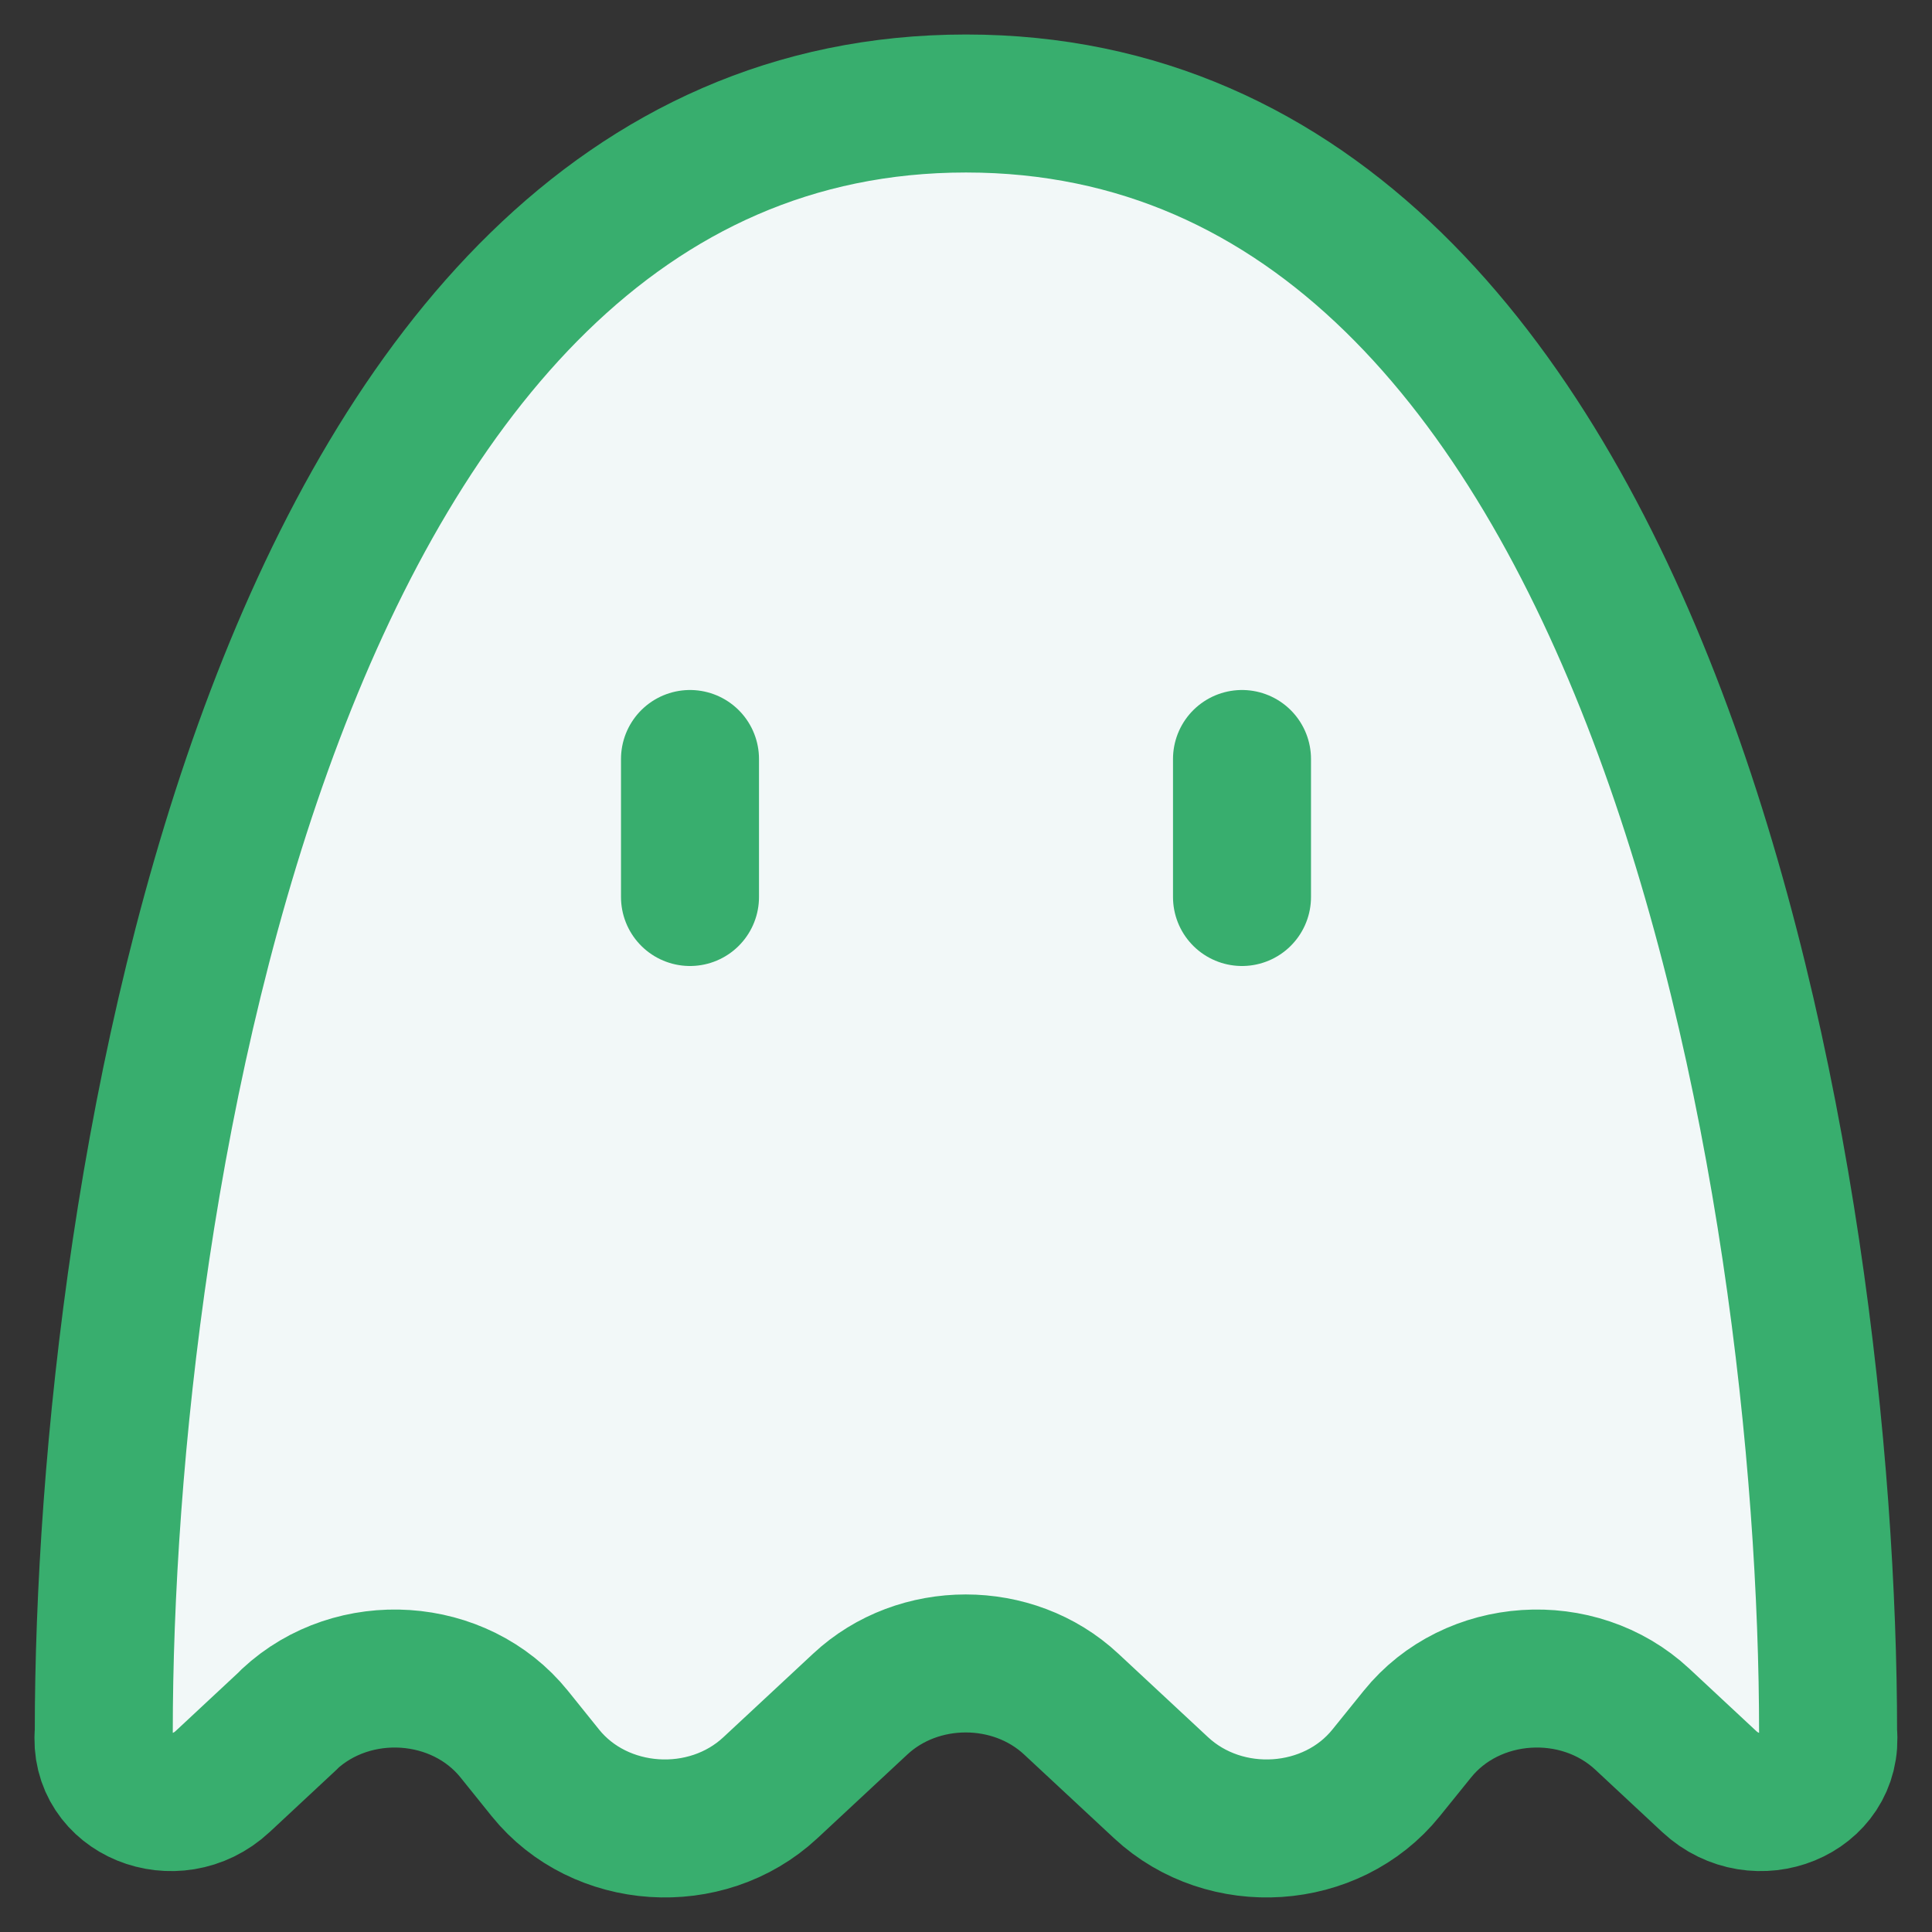
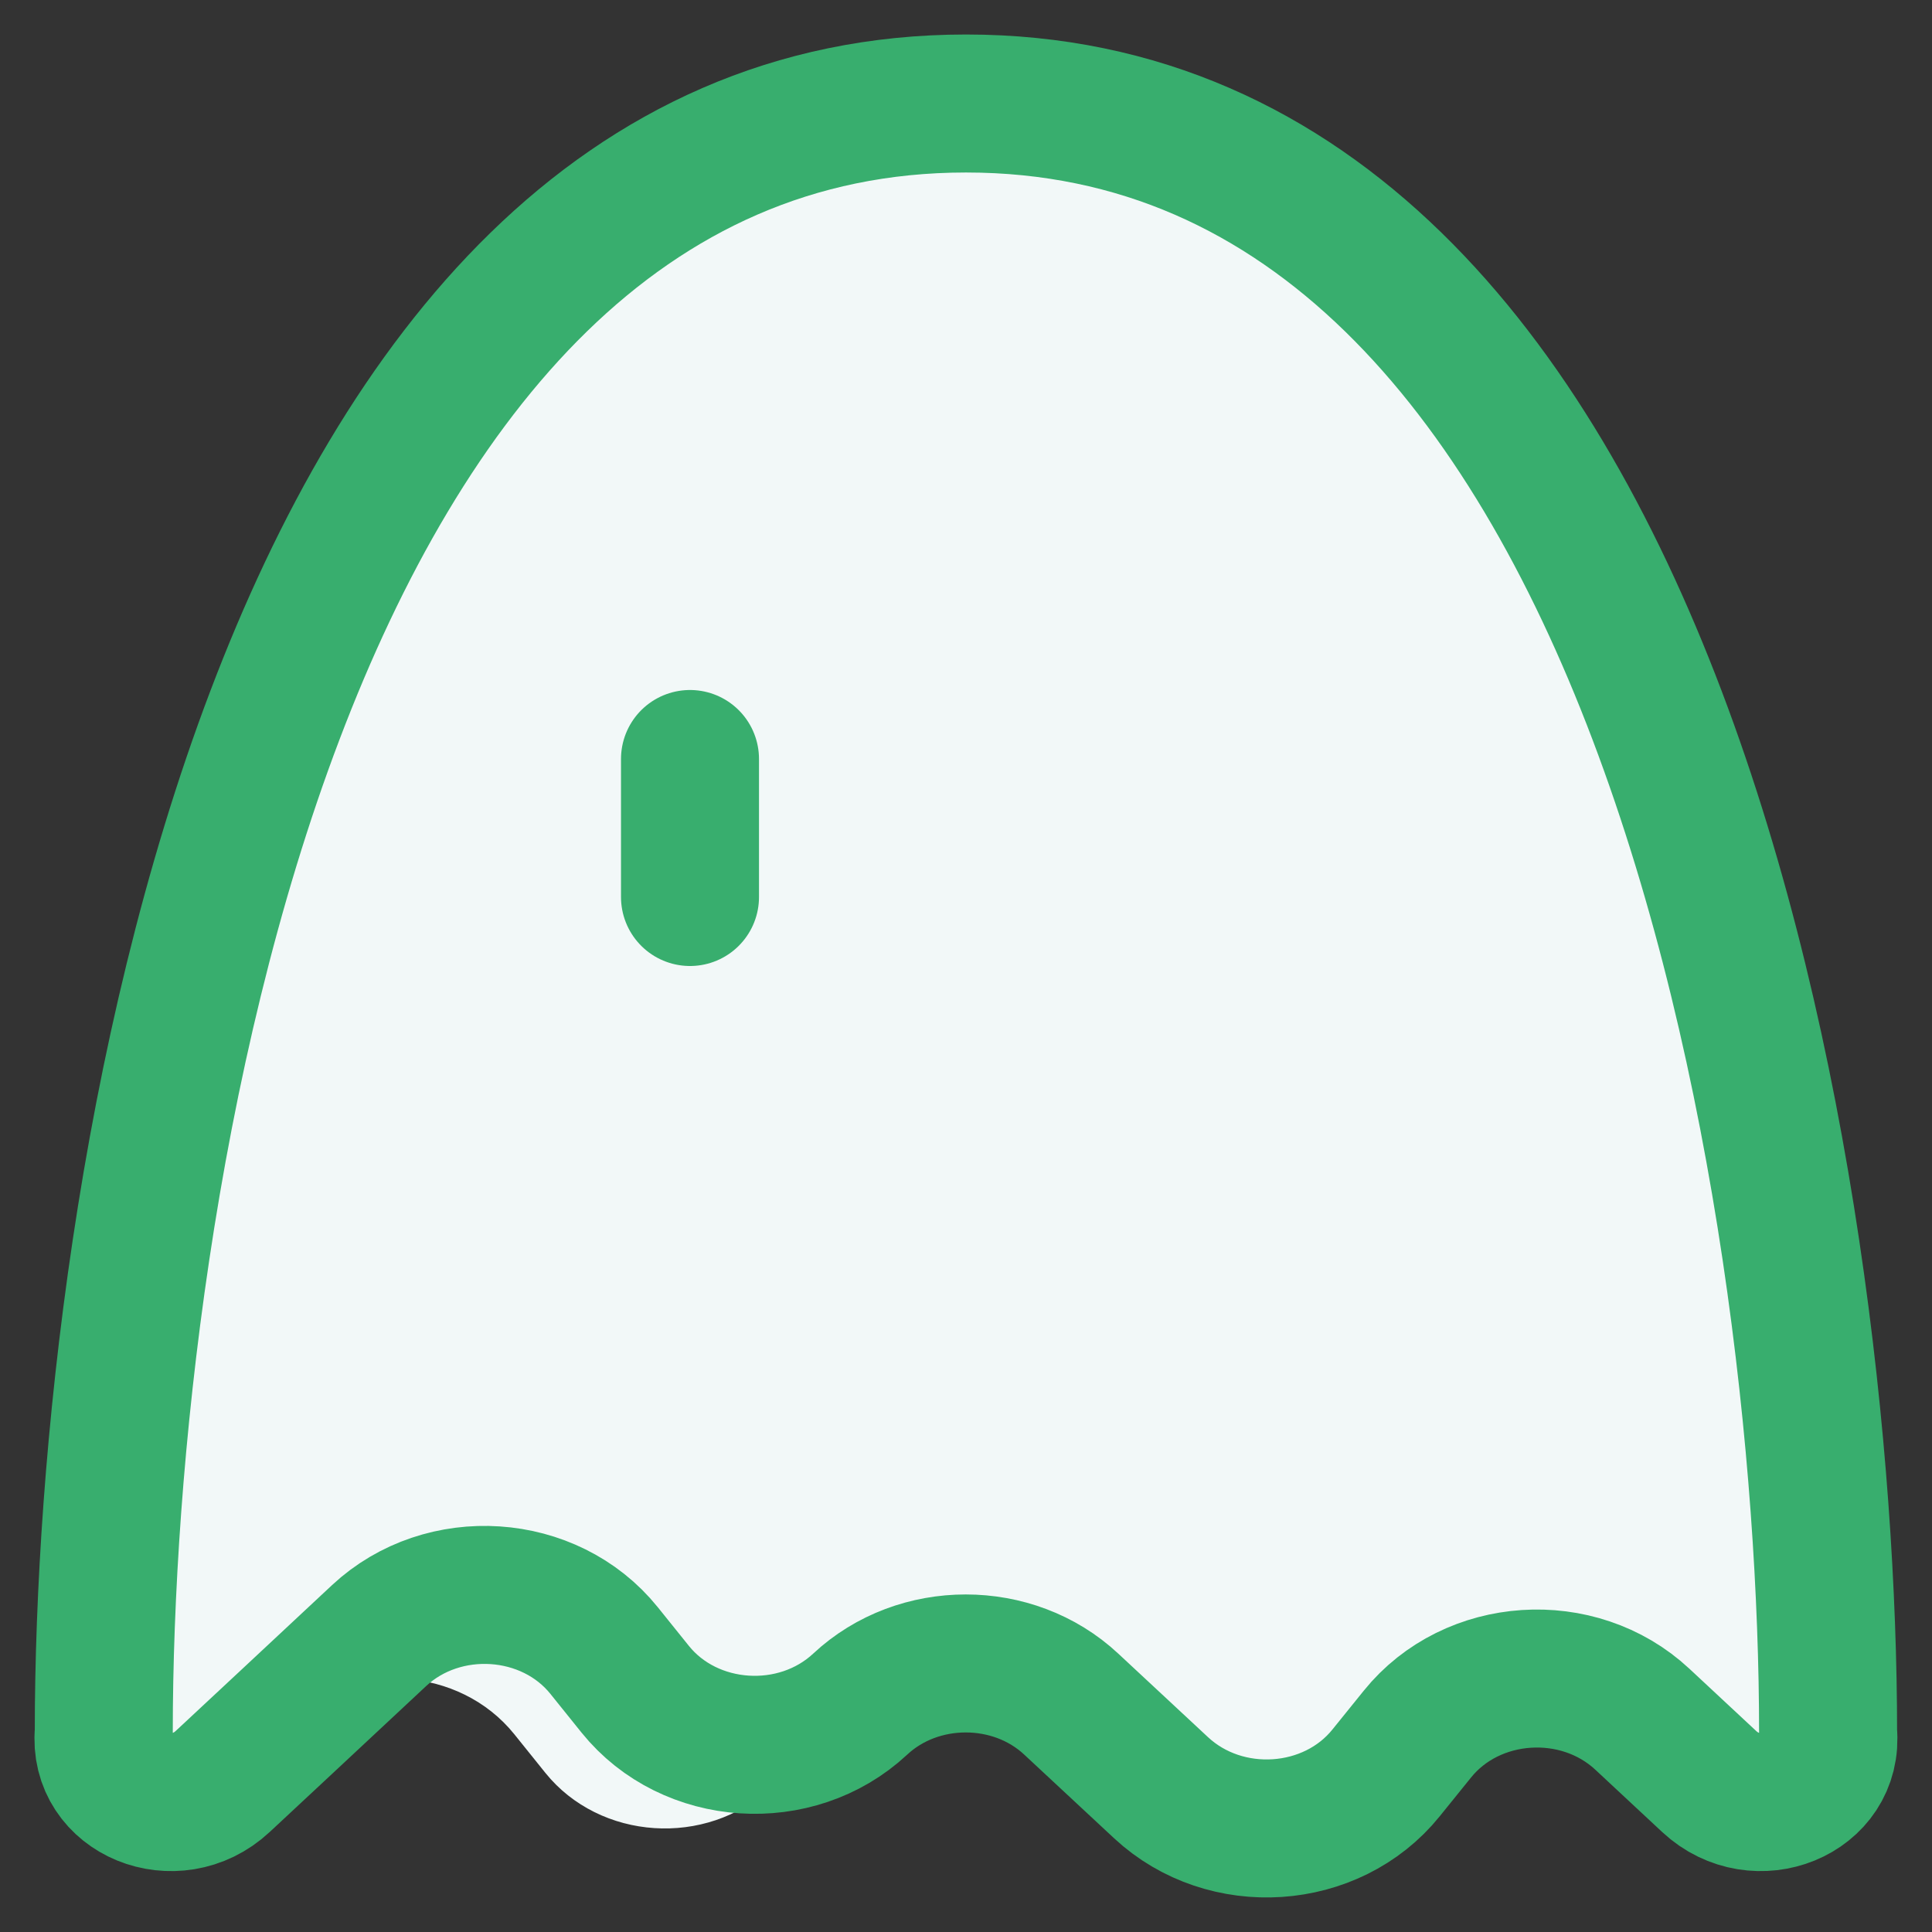
<svg xmlns="http://www.w3.org/2000/svg" fill="none" viewBox="0 0 14 14" id="Ghost--Streamline-Flex" height="14" width="14">
  <rect x="0" y="0" width="14" height="14" fill="#333333" stroke="none" />
  <desc>
    Ghost Streamline Icon: https://streamlinehq.com
  </desc>
  <g id="ghost">
    <path id="Vector 3729" fill="#f2f8f8" d="m2.098 12.458 -0.485 0.452c-0.342 0.318 -0.904 0.092 -0.861 -0.356C0.752 8.638 1.976 0.75 7 0.75c5.025 0 6.247 7.888 6.247 11.804 0.043 0.448 -0.519 0.674 -0.861 0.356l-0.485 -0.452c-0.465 -0.433 -1.235 -0.382 -1.63 0.108l-0.227 0.281c-0.395 0.49 -1.164 0.541 -1.63 0.108l-0.651 -0.606c-0.211 -0.197 -0.488 -0.295 -0.765 -0.295s-0.554 0.098 -0.765 0.295l-0.651 0.606c-0.465 0.433 -1.235 0.382 -1.63 -0.108l-0.226 -0.281c-0.395 -0.49 -1.165 -0.541 -1.63 -0.108Z" stroke-width="1" />
-     <path id="Vector 3848" stroke="#38ae6e" stroke-linecap="round" stroke-linejoin="round" d="m2.098 12.458 -0.485 0.452c-0.342 0.318 -0.904 0.092 -0.861 -0.356C0.752 8.638 1.976 0.75 7 0.75c5.025 0 6.247 7.888 6.247 11.804 0.043 0.448 -0.519 0.674 -0.861 0.356l-0.485 -0.452c-0.465 -0.433 -1.235 -0.382 -1.63 0.108l-0.227 0.281c-0.395 0.49 -1.164 0.541 -1.63 0.108l-0.651 -0.606c-0.211 -0.197 -0.488 -0.295 -0.765 -0.295s-0.554 0.098 -0.765 0.295l-0.651 0.606c-0.465 0.433 -1.235 0.382 -1.63 -0.108l-0.226 -0.281c-0.395 -0.49 -1.165 -0.541 -1.63 -0.108Z" stroke-width="1" />
+     <path id="Vector 3848" stroke="#38ae6e" stroke-linecap="round" stroke-linejoin="round" d="m2.098 12.458 -0.485 0.452c-0.342 0.318 -0.904 0.092 -0.861 -0.356C0.752 8.638 1.976 0.75 7 0.75c5.025 0 6.247 7.888 6.247 11.804 0.043 0.448 -0.519 0.674 -0.861 0.356l-0.485 -0.452c-0.465 -0.433 -1.235 -0.382 -1.63 0.108l-0.227 0.281c-0.395 0.49 -1.164 0.541 -1.63 0.108l-0.651 -0.606c-0.211 -0.197 -0.488 -0.295 -0.765 -0.295s-0.554 0.098 -0.765 0.295c-0.465 0.433 -1.235 0.382 -1.63 -0.108l-0.226 -0.281c-0.395 -0.49 -1.165 -0.541 -1.63 -0.108Z" stroke-width="1" />
    <path id="Vector 3846" stroke="#38ae6e" stroke-linecap="round" d="M5 5.5v1" stroke-width="1" />
-     <path id="Vector 3847" stroke="#38ae6e" stroke-linecap="round" d="M9 5.5v1" stroke-width="1" />
  </g>
</svg>